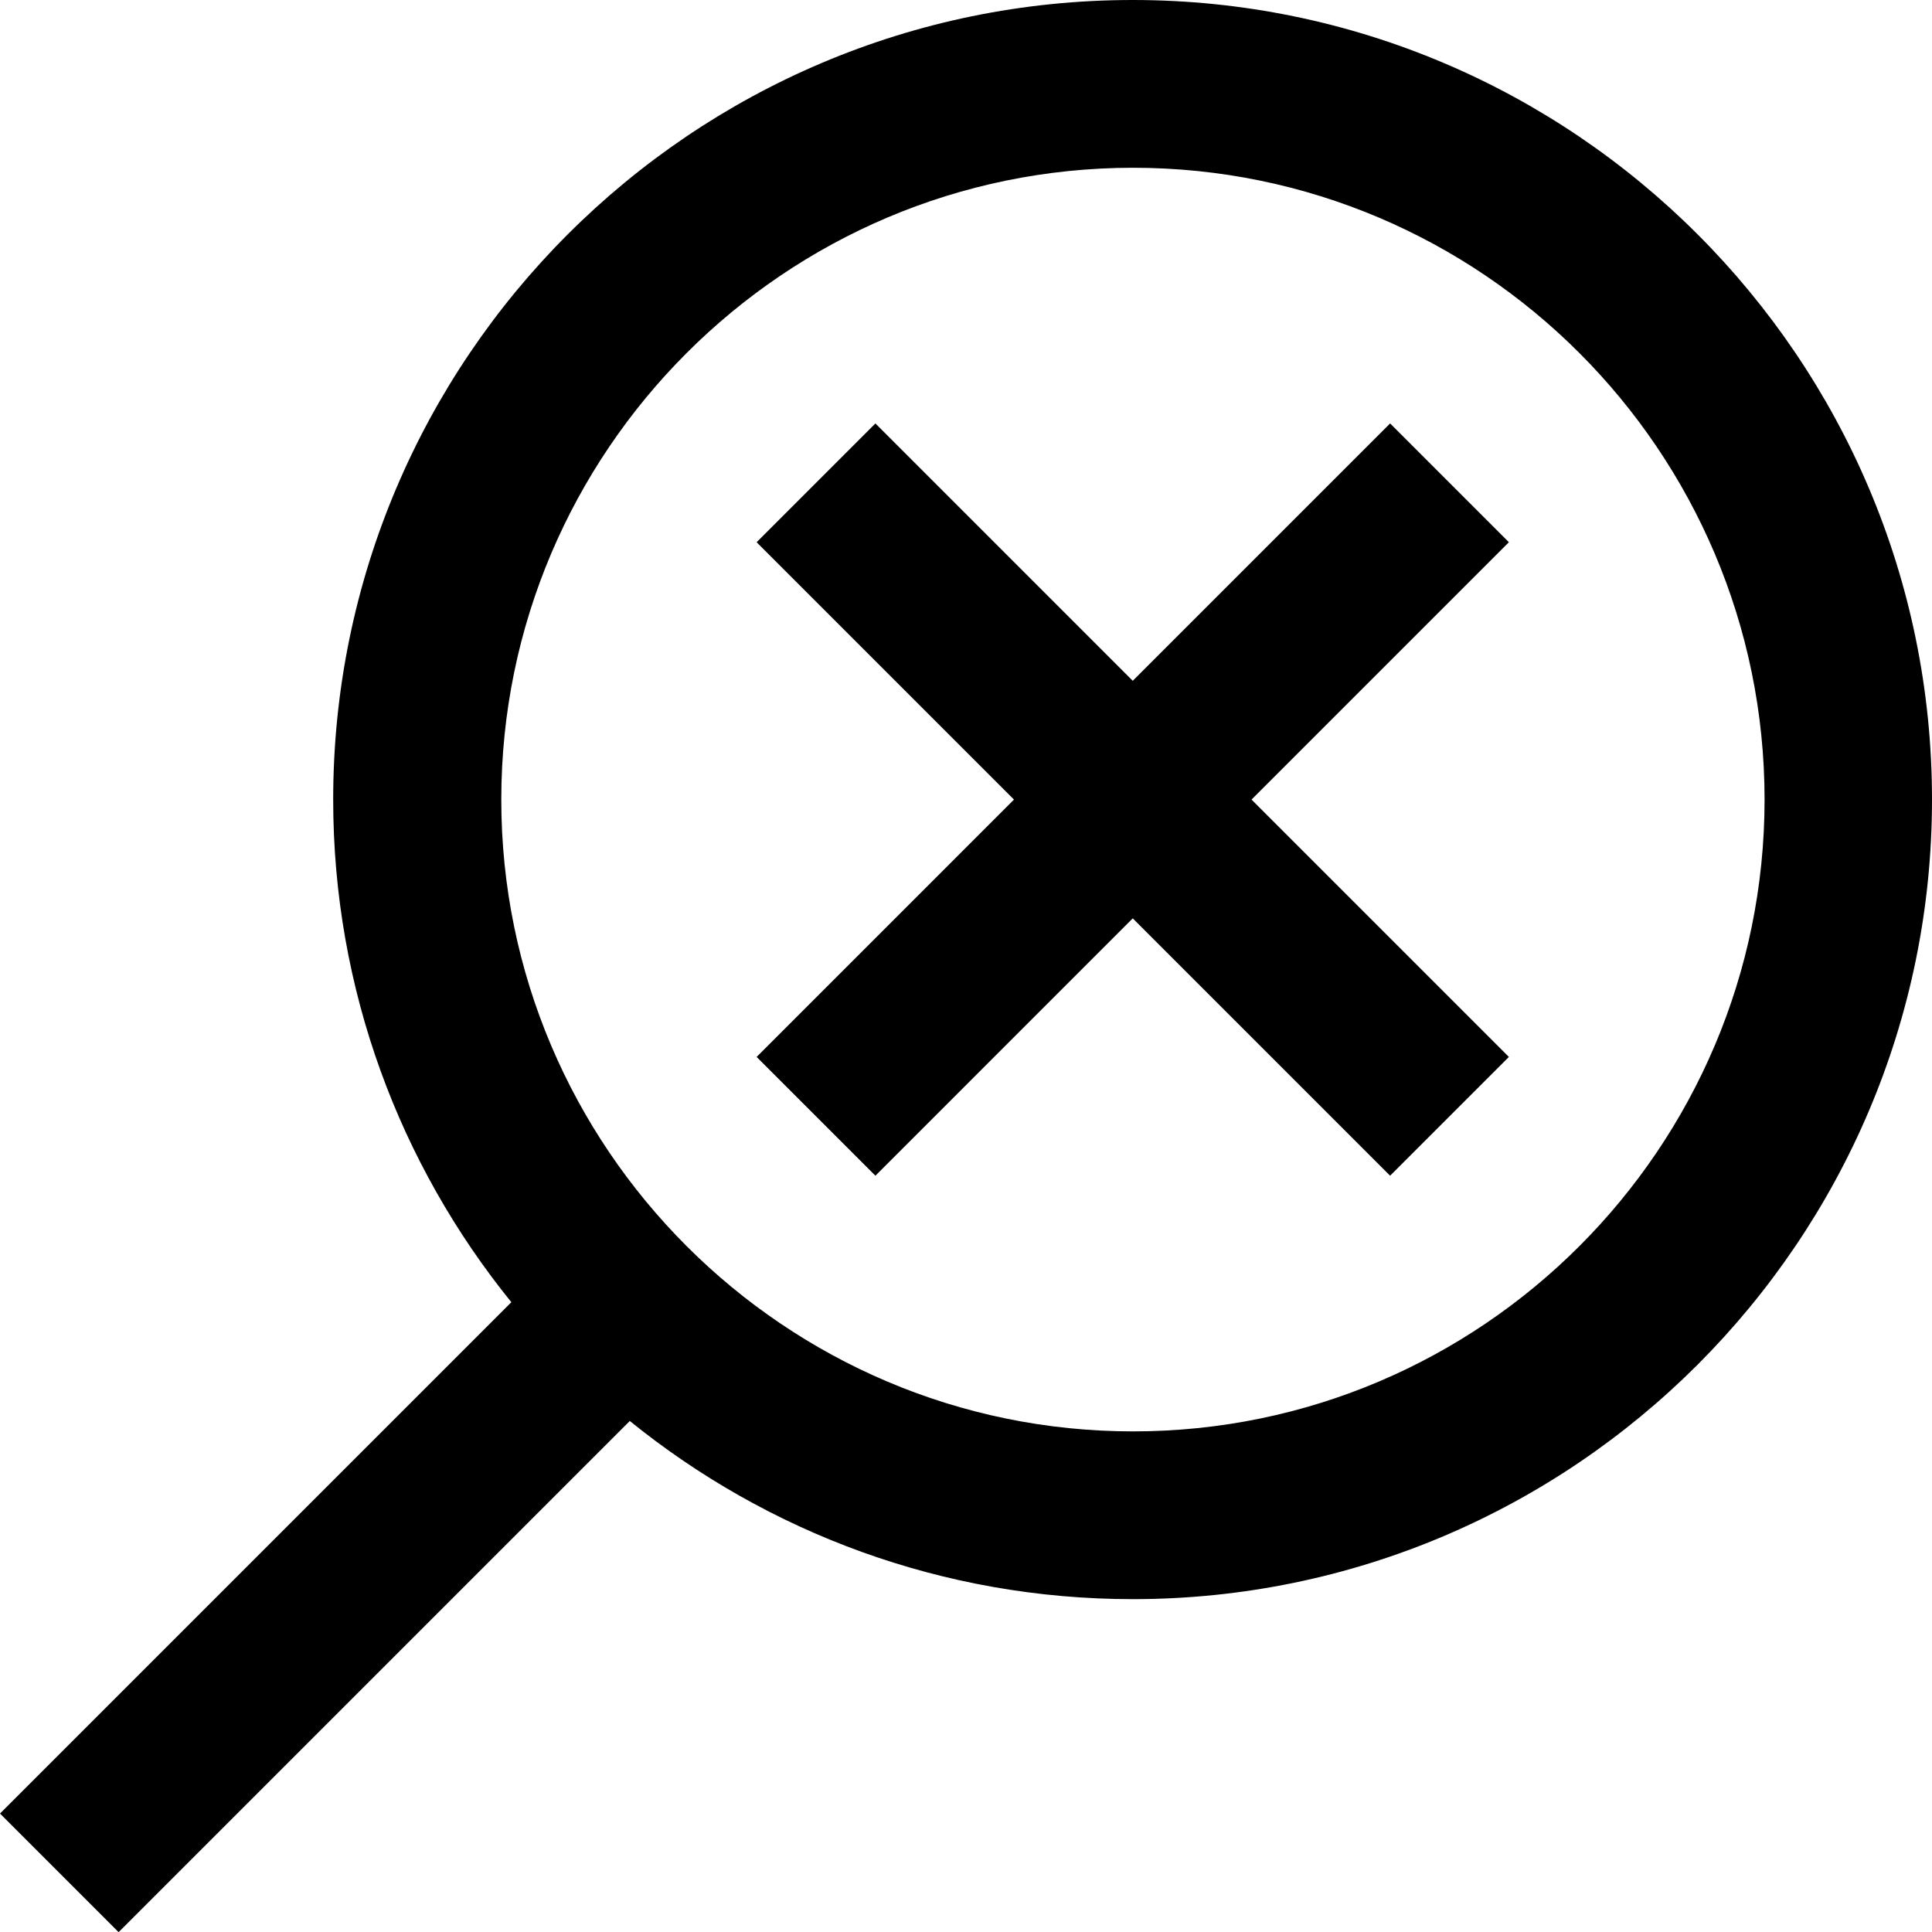
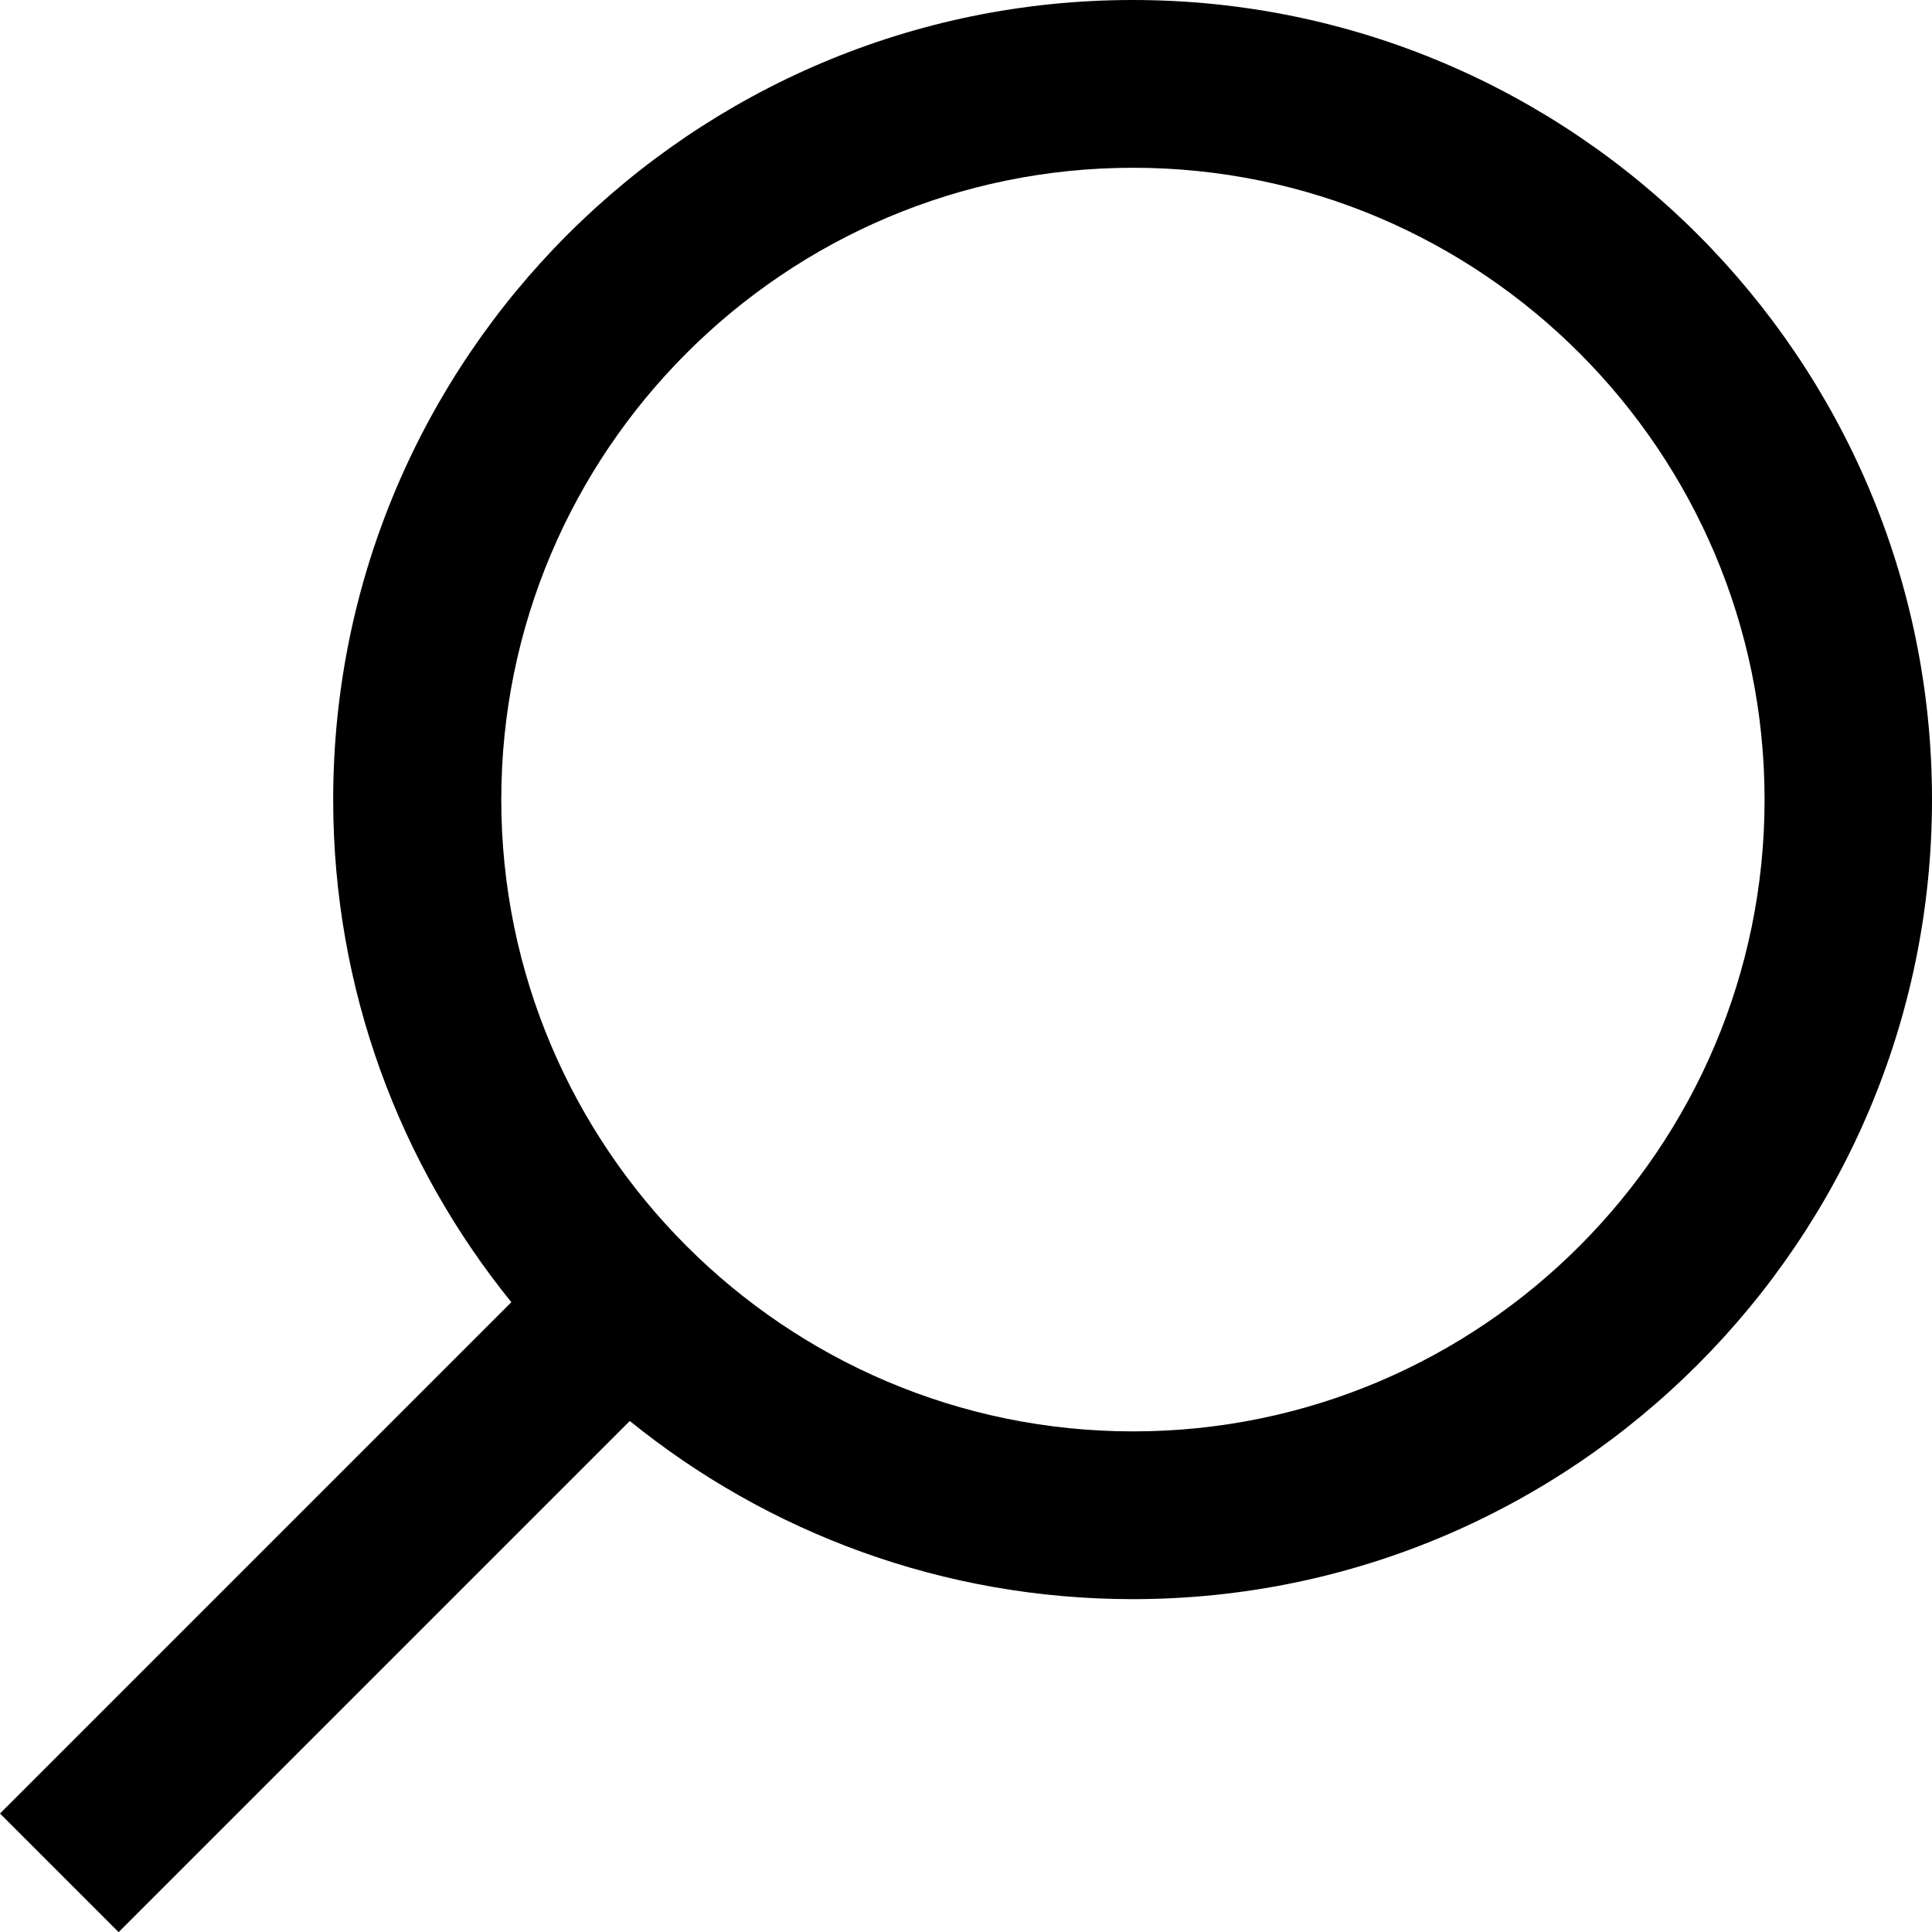
<svg xmlns="http://www.w3.org/2000/svg" xmlns:ns1="http://sodipodi.sourceforge.net/DTD/sodipodi-0.dtd" xmlns:ns2="http://www.inkscape.org/namespaces/inkscape" id="icons_drawings" viewBox="0 0 5.758 5.759" version="1.1" ns1:docname="zoomReset.svg" width="5.758" height="5.759" ns2:version="1.3 (0e150ed, 2023-07-21)">
  <ns1:namedview id="namedview1" pagecolor="#ffffff" bordercolor="#666666" borderopacity="1.0" ns2:showpageshadow="2" ns2:pageopacity="0.0" ns2:pagecheckerboard="0" ns2:deskcolor="#d1d1d1" ns2:zoom="0.83255429" ns2:cx="2.4022457" ns2:cy="1.8016843" ns2:window-width="736" ns2:window-height="480" ns2:window-x="0" ns2:window-y="25" ns2:window-maximized="0" ns2:current-layer="icons_drawings" />
  <defs id="defs1">
    <style id="style1">.cls-1{fill:#000;stroke-width:0px;}</style>
  </defs>
-   <path class="cls-1" d="M 0.354,5.759 0,5.405 1.524,3.881 C 1.192,3.471 0.993,2.95 0.993,2.383 0.993,1.069 2.062,0 3.376,0 4.69,0 5.758,1.069 5.758,2.383 5.758,3.697 4.689,4.766 3.376,4.766 2.809,4.766 2.287,4.567 1.877,4.235 L 0.353,5.759 Z M 3.377,0.5 c -1.038,0 -1.883,0.845 -1.883,1.883 0,1.038 0.845,1.883 1.883,1.883 1.038,0 1.882,-0.845 1.882,-1.883 C 5.259,1.345 4.415,0.5 3.377,0.5 Z M 4.143,3.504 3.376,2.737 2.609,3.504 2.255,3.15 3.022,2.383 2.255,1.616 2.609,1.262 3.376,2.029 4.143,1.262 4.497,1.616 3.73,2.383 4.497,3.15 Z" id="path1" />
+   <path class="cls-1" d="M 0.354,5.759 0,5.405 1.524,3.881 C 1.192,3.471 0.993,2.95 0.993,2.383 0.993,1.069 2.062,0 3.376,0 4.69,0 5.758,1.069 5.758,2.383 5.758,3.697 4.689,4.766 3.376,4.766 2.809,4.766 2.287,4.567 1.877,4.235 L 0.353,5.759 Z M 3.377,0.5 c -1.038,0 -1.883,0.845 -1.883,1.883 0,1.038 0.845,1.883 1.883,1.883 1.038,0 1.882,-0.845 1.882,-1.883 C 5.259,1.345 4.415,0.5 3.377,0.5 Z Z" id="path1" />
</svg>